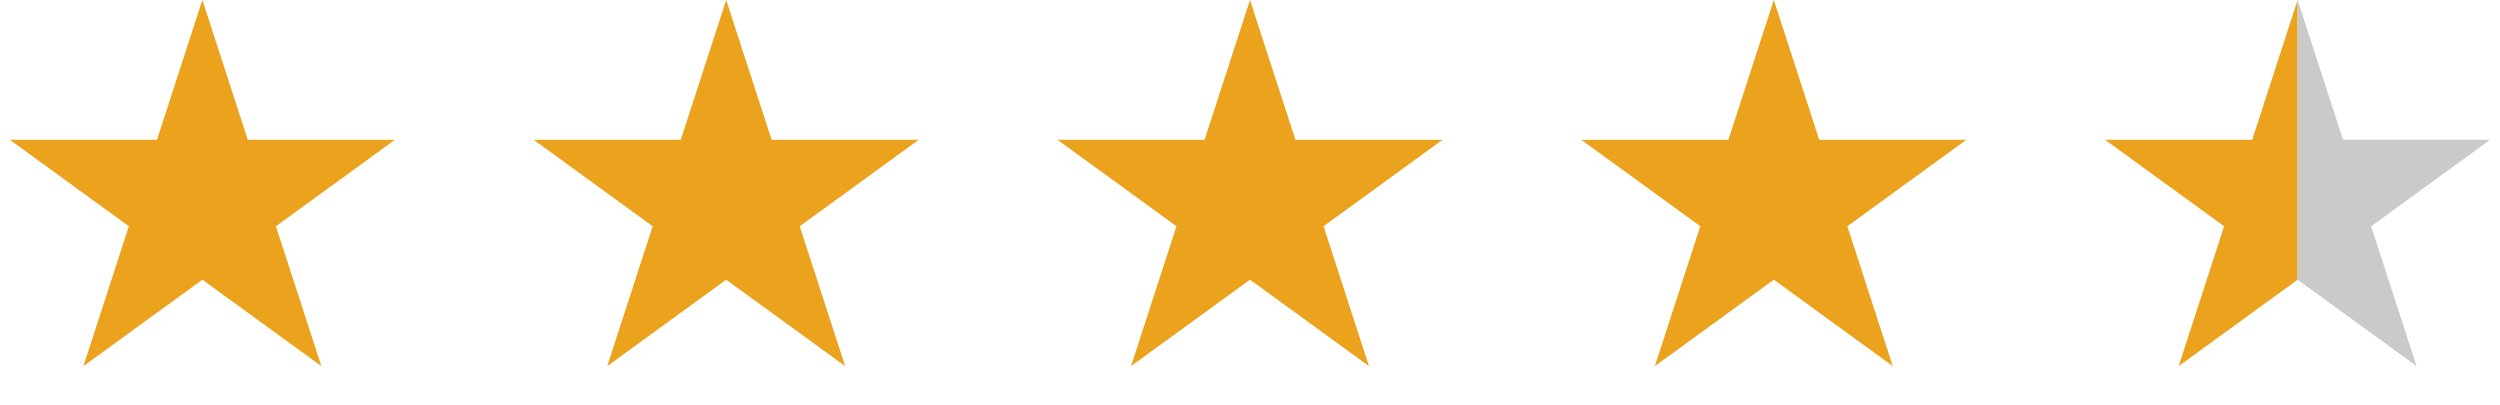
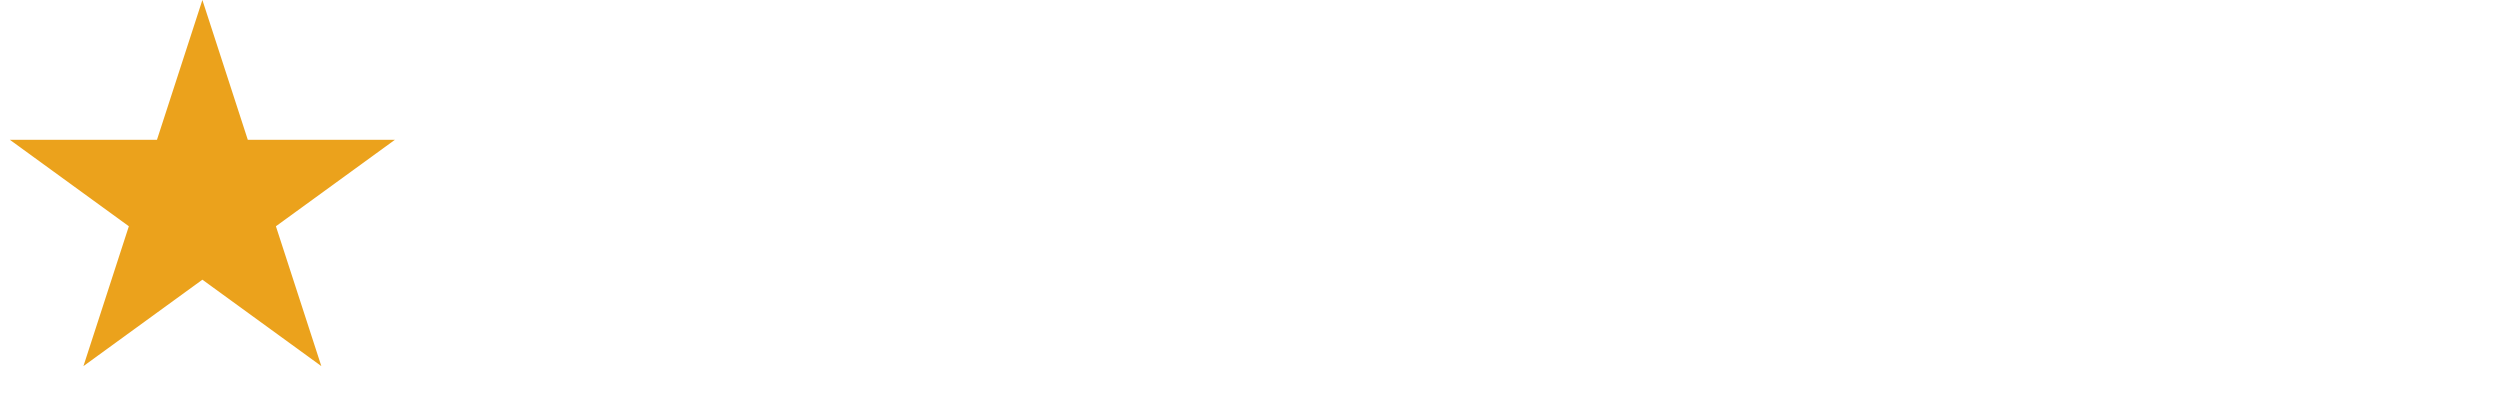
<svg xmlns="http://www.w3.org/2000/svg" width="105" height="17" viewBox="0 0 105 17" fill="none">
  <path d="M8.5 0L10.408 5.873L16.584 5.873L11.588 9.503L13.496 15.377L8.5 11.747L3.504 15.377L5.412 9.503L0.416 5.873L6.592 5.873L8.5 0Z" fill="#EBA21C" />
-   <path d="M30.5 0L32.408 5.873L38.584 5.873L33.588 9.503L35.496 15.377L30.5 11.747L25.504 15.377L27.412 9.503L22.416 5.873L28.592 5.873L30.5 0Z" fill="#EBA21C" />
-   <path d="M52.5 0L54.408 5.873L60.584 5.873L55.588 9.503L57.496 15.377L52.5 11.747L47.504 15.377L49.412 9.503L44.416 5.873L50.592 5.873L52.5 0Z" fill="#EBA21C" />
-   <path d="M74.5 0L76.408 5.873L82.584 5.873L77.588 9.503L79.496 15.377L74.5 11.747L69.504 15.377L71.412 9.503L66.416 5.873L72.592 5.873L74.5 0Z" fill="#EBA21C" />
-   <path fill-rule="evenodd" clip-rule="evenodd" d="M96.5 0L94.592 5.873L88.416 5.873L93.412 9.503L91.504 15.377L96.5 11.747V0Z" fill="#EBA21C" />
-   <path d="M98.408 5.873L96.5 0V11.747L101.496 15.377L99.588 9.503L104.584 5.873L98.408 5.873Z" fill="#CACACA" />
</svg>